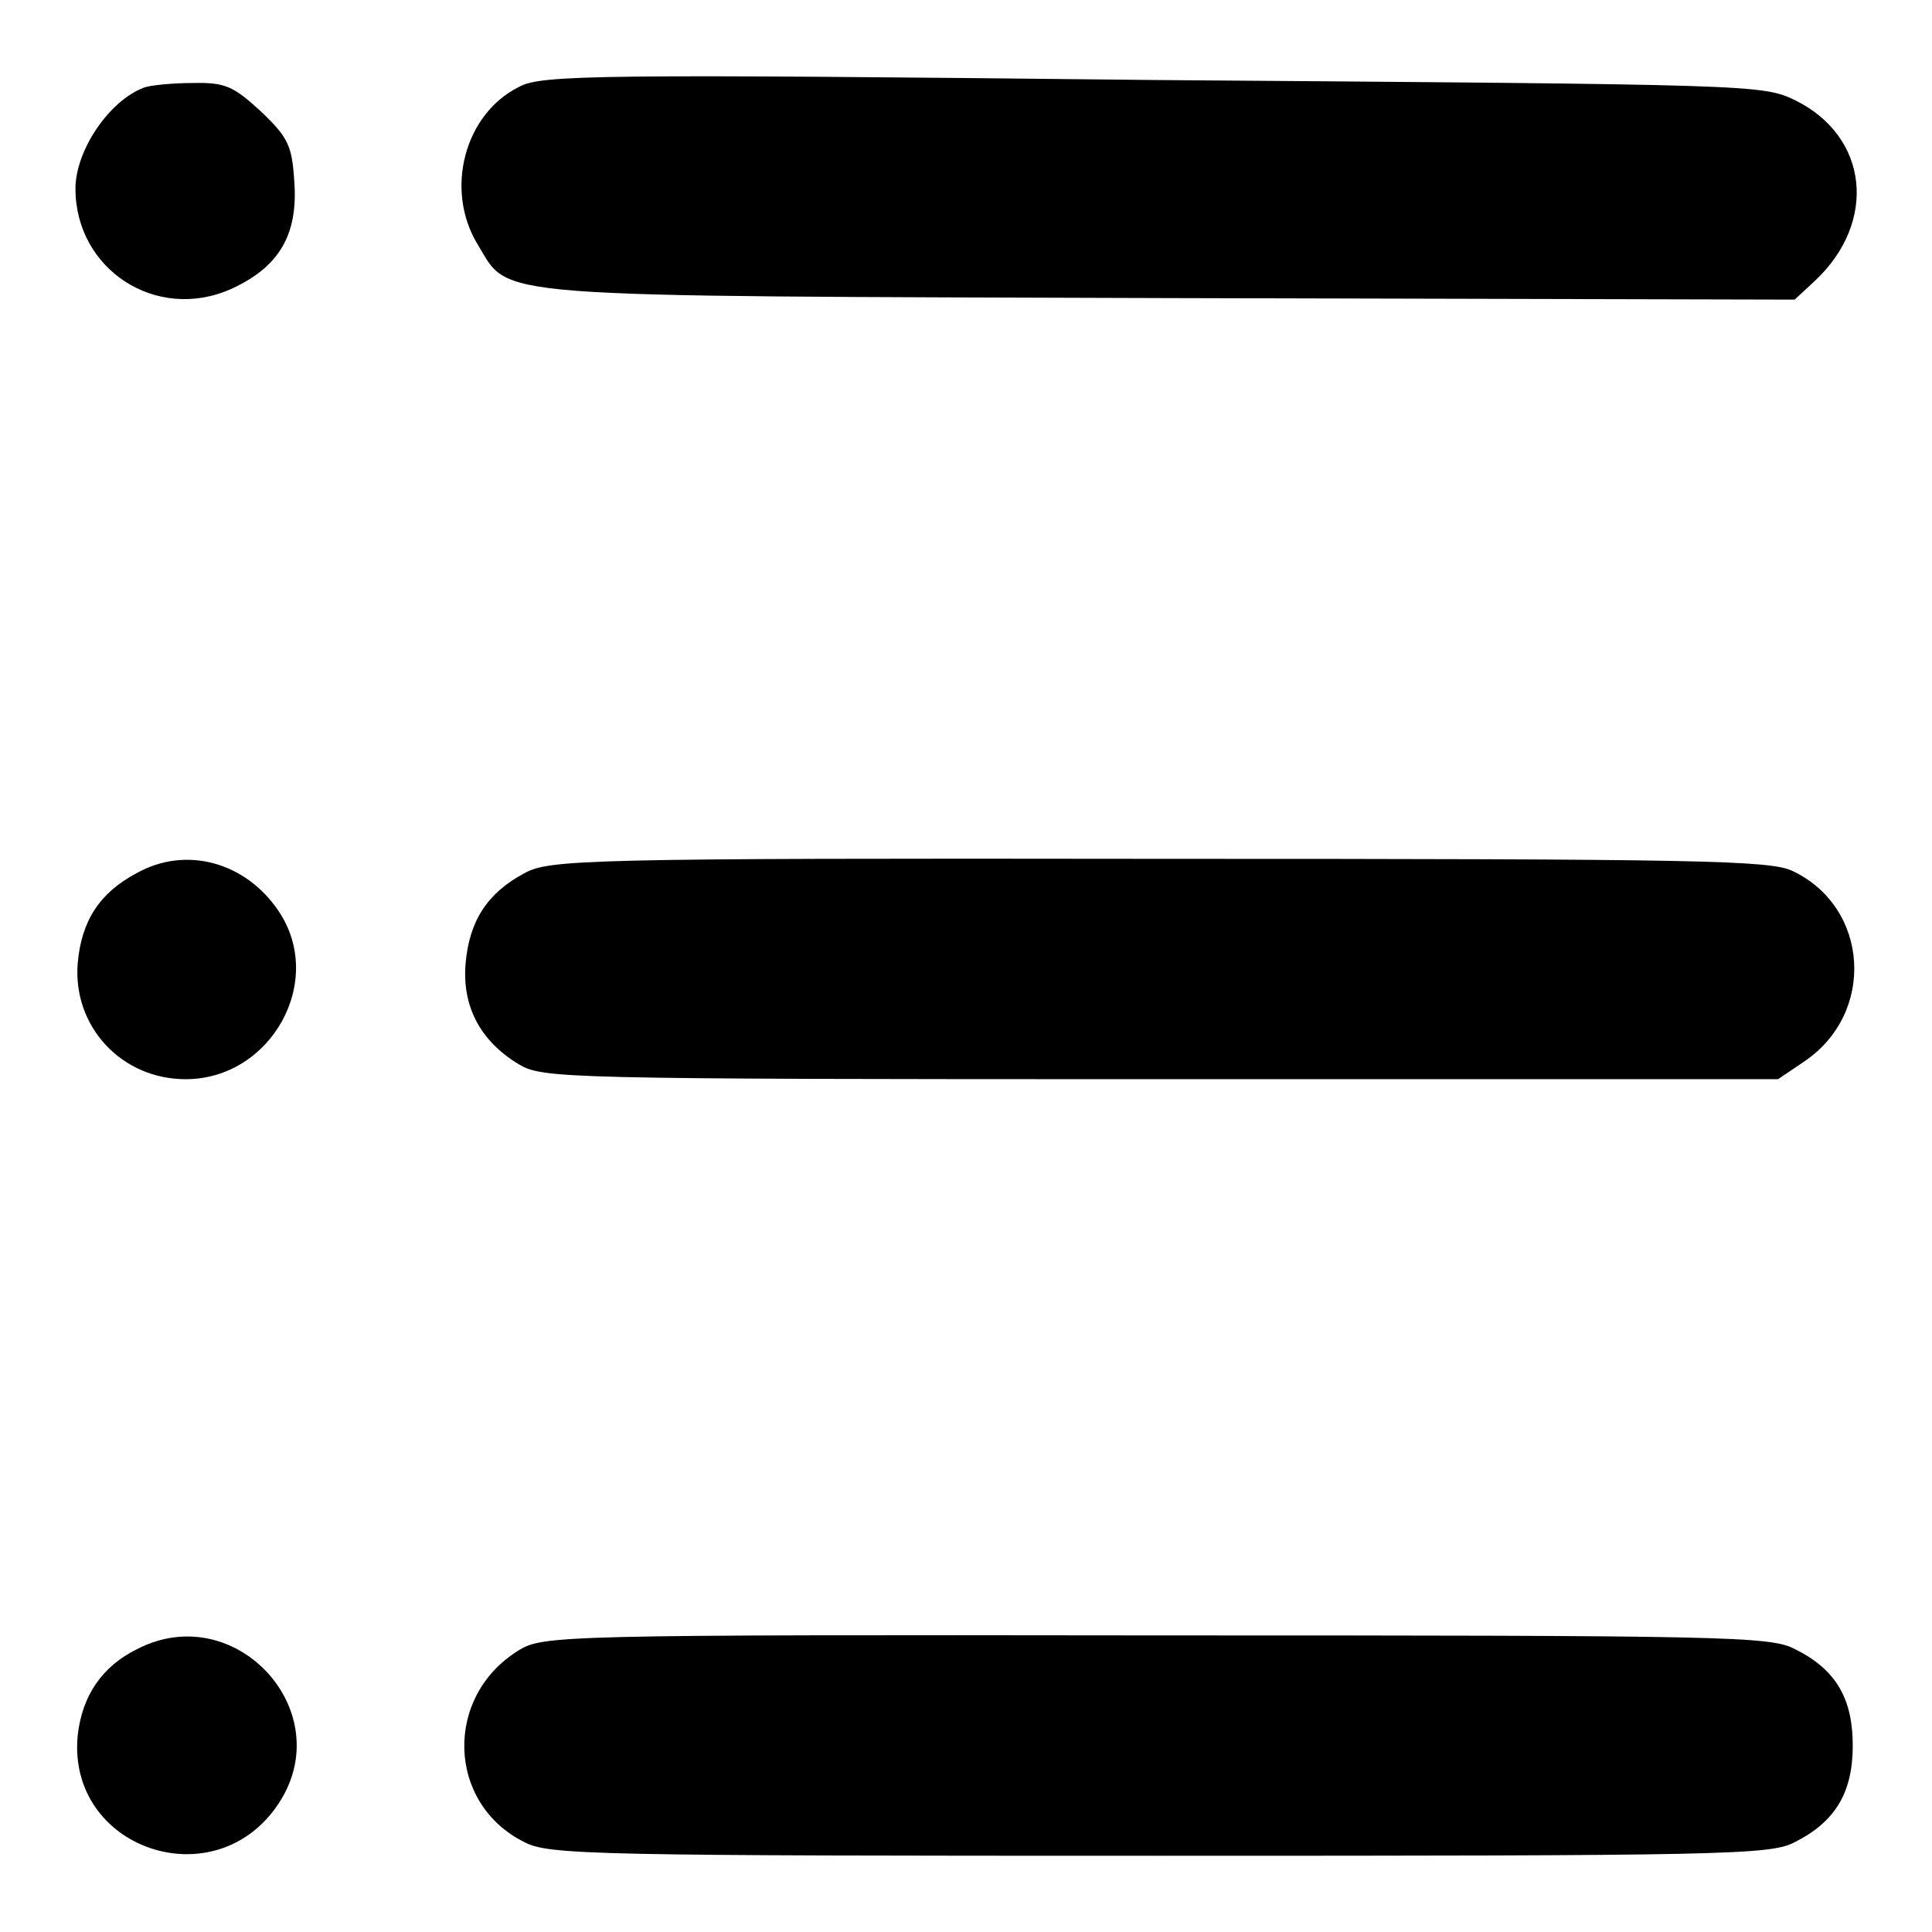
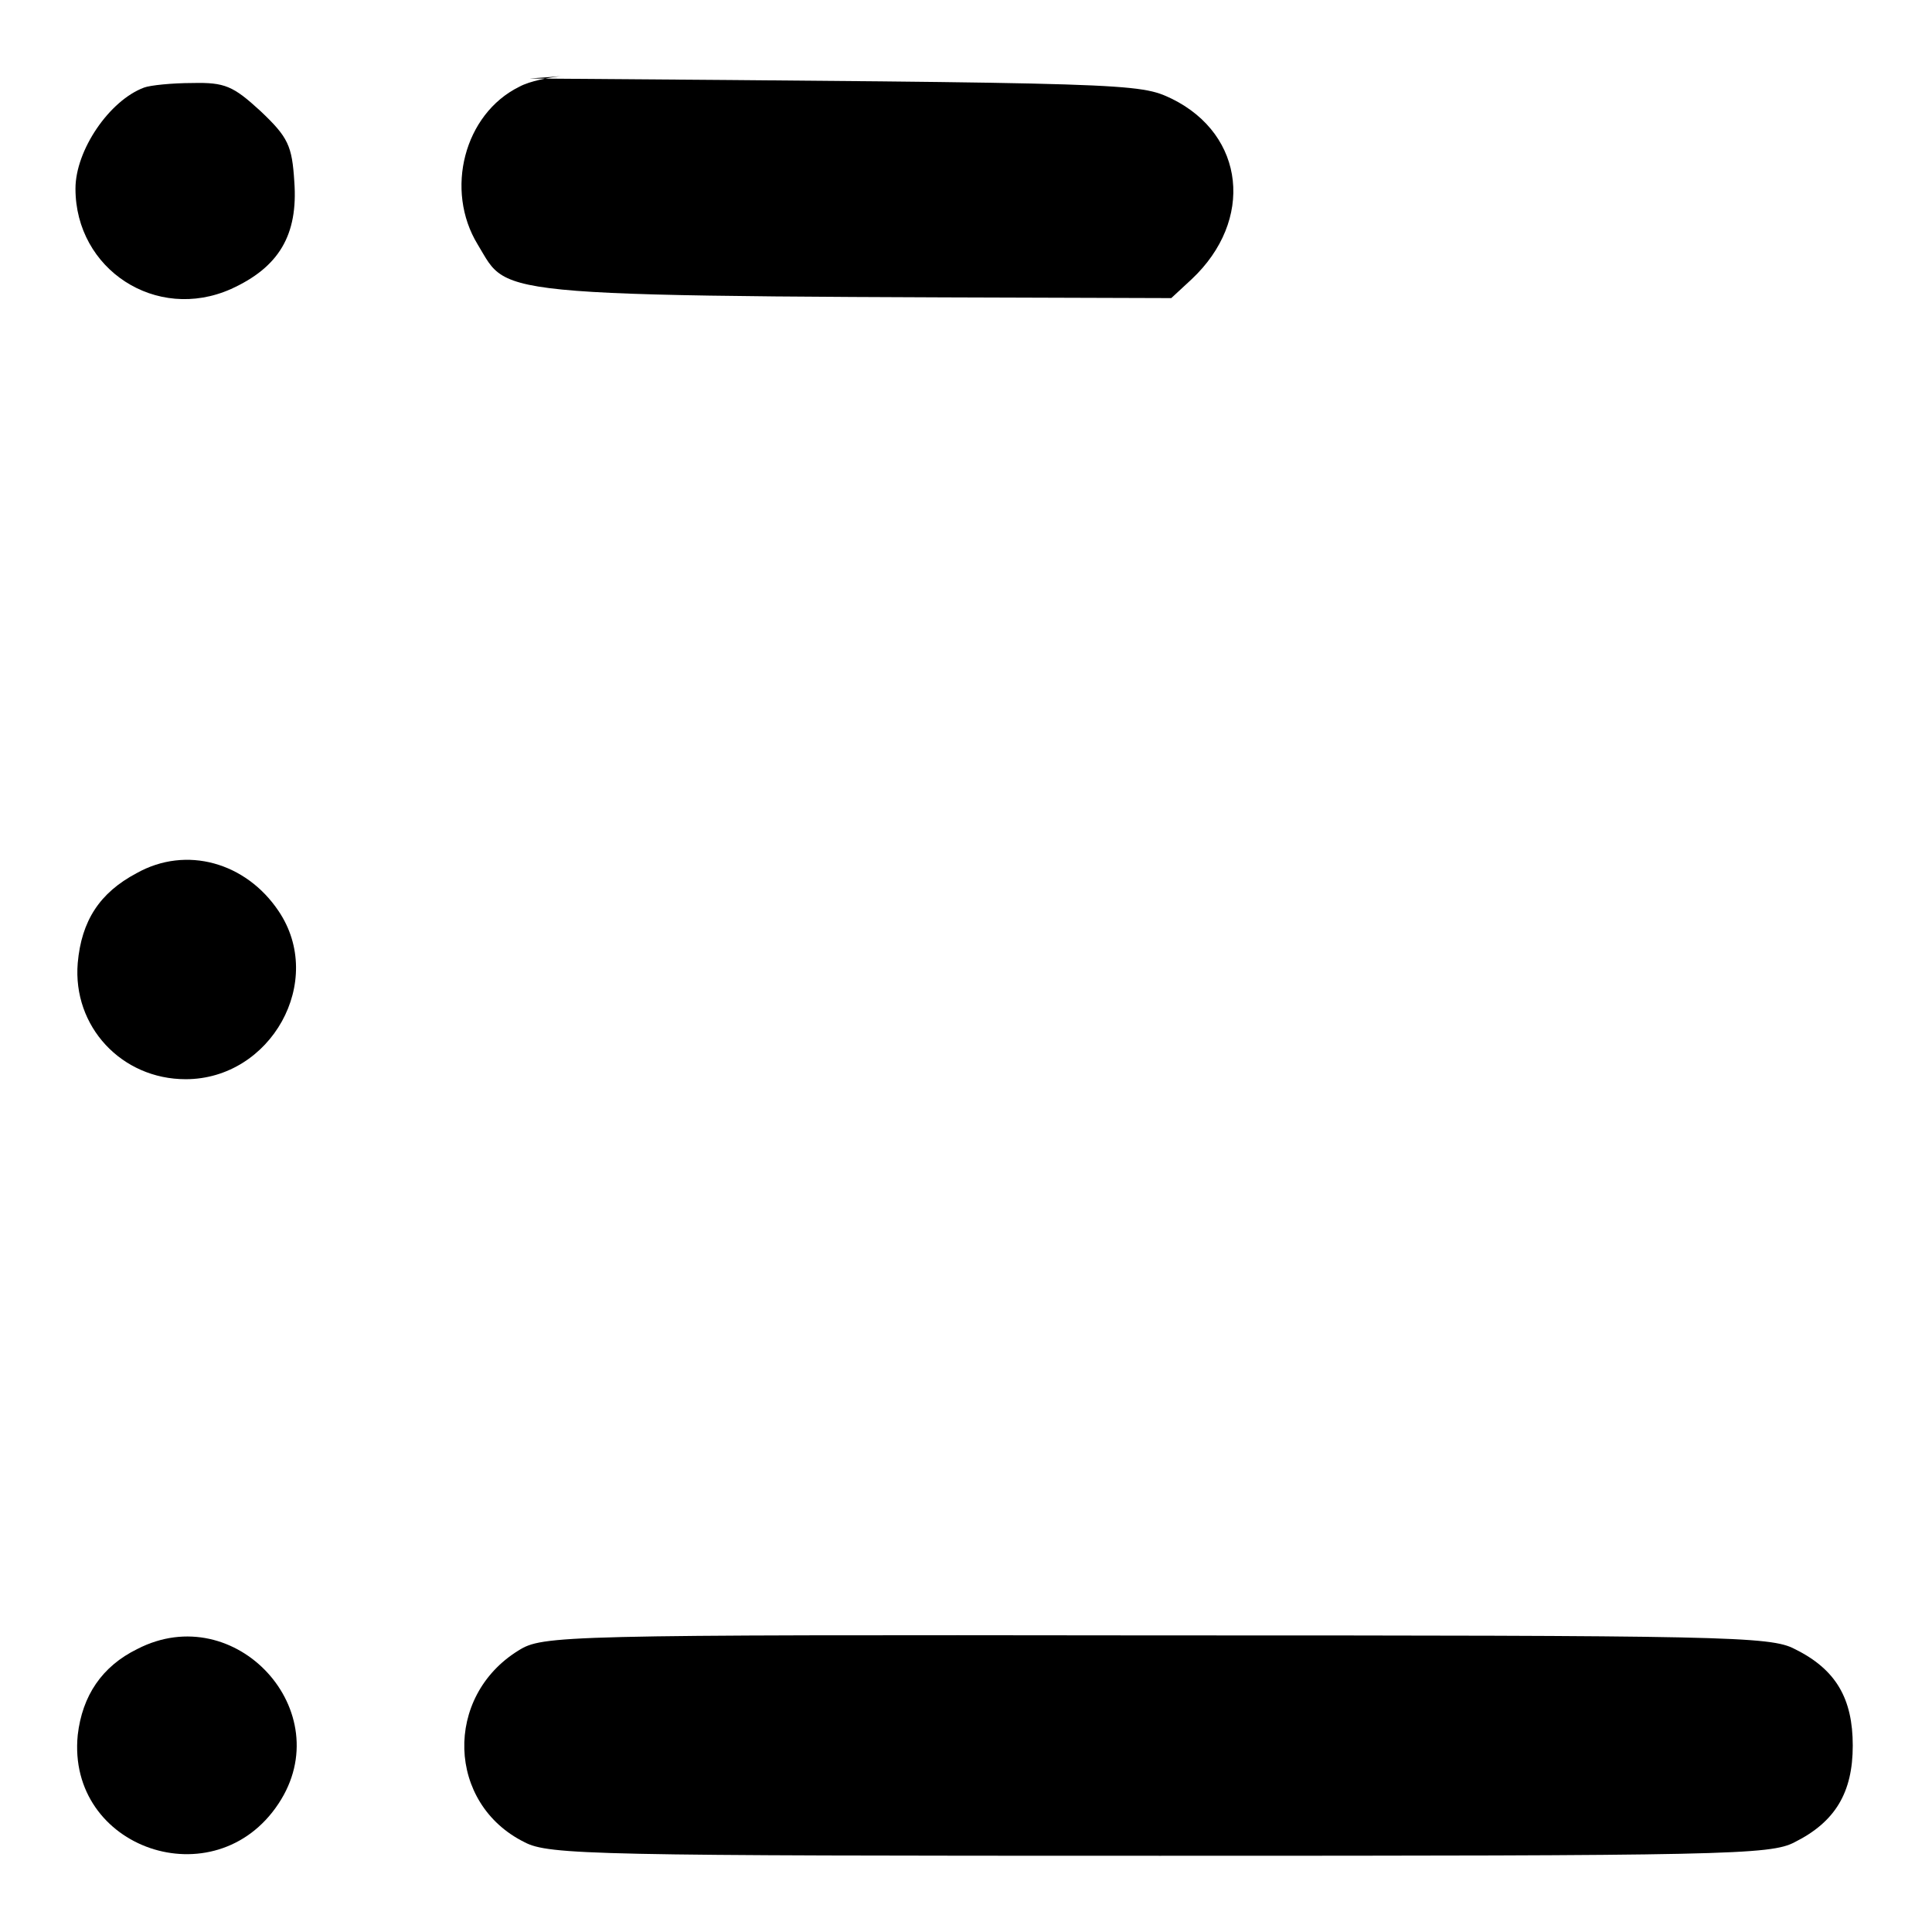
<svg xmlns="http://www.w3.org/2000/svg" version="1.1" x="0px" y="0px" viewBox="0 0 256 256" enable-background="new 0 0 256 256" xml:space="preserve">
  <g>
    <g>
      <g>
-         <path fill="#000000" d="M68.8,11.5c-7.3,3.6-9.9,13.7-5.5,20.9c4.4,7.2-0.1,6.8,91.9,7.1l82.6,0.2l2.7-2.5c8.3-7.8,7.1-19.1-2.6-23.9c-4.4-2.1-5-2.1-85.1-2.7C79.3,9.8,71.7,9.9,68.8,11.5z" />
+         <path fill="#000000" d="M68.8,11.5c-7.3,3.6-9.9,13.7-5.5,20.9c4.4,7.2-0.1,6.8,91.9,7.1l2.7-2.5c8.3-7.8,7.1-19.1-2.6-23.9c-4.4-2.1-5-2.1-85.1-2.7C79.3,9.8,71.7,9.9,68.8,11.5z" />
        <path fill="#000000" d="M19.1,11.6C14.5,13.3,10,19.9,10,25c0,10.7,10.7,17.7,20.6,13.3c6.4-2.9,8.9-7.2,8.4-14.2c-0.3-4.8-0.8-5.9-4.5-9.4c-3.6-3.3-4.7-3.8-9-3.7C22.8,11,19.9,11.3,19.1,11.6z" />
        <path fill="#000000" d="M18.1,115.7c-4.9,2.6-7.3,6.3-7.8,11.9c-0.7,8.4,5.8,15.4,14.3,15.4c11.3,0,18.6-13,12.3-22.3C32.6,114.3,24.7,112,18.1,115.7z" />
-         <path fill="#000000" d="M69.5,115.7c-4.9,2.6-7.3,6.3-7.8,11.9c-0.5,5.7,1.9,10.3,7,13.4c3.2,1.9,5.2,2,85.1,2h81.8l3.4-2.3c9.6-6.4,8.7-20.5-1.5-25.3c-3-1.4-11.8-1.6-84-1.6C77.1,113.7,72.8,113.9,69.5,115.7z" />
        <path fill="#000000" d="M18.2,218.5c-4.7,2.3-7.3,6.2-7.9,11.4c-1.5,15.1,18.2,21.8,26.6,9.1C45,226.8,31.2,211.8,18.2,218.5z" />
        <path fill="#000000" d="M68.7,218.7c-9.9,6.1-9.5,20.3,0.8,25.4c3.2,1.7,9.4,1.8,84.2,1.8c74.9,0,80.9-0.1,84.1-1.8c5.4-2.7,7.7-6.6,7.7-12.8s-2.2-10.1-7.7-12.8c-3.2-1.7-9.3-1.8-84.6-1.8C74,216.6,71.9,216.7,68.7,218.7z" />
      </g>
    </g>
  </g>
</svg>